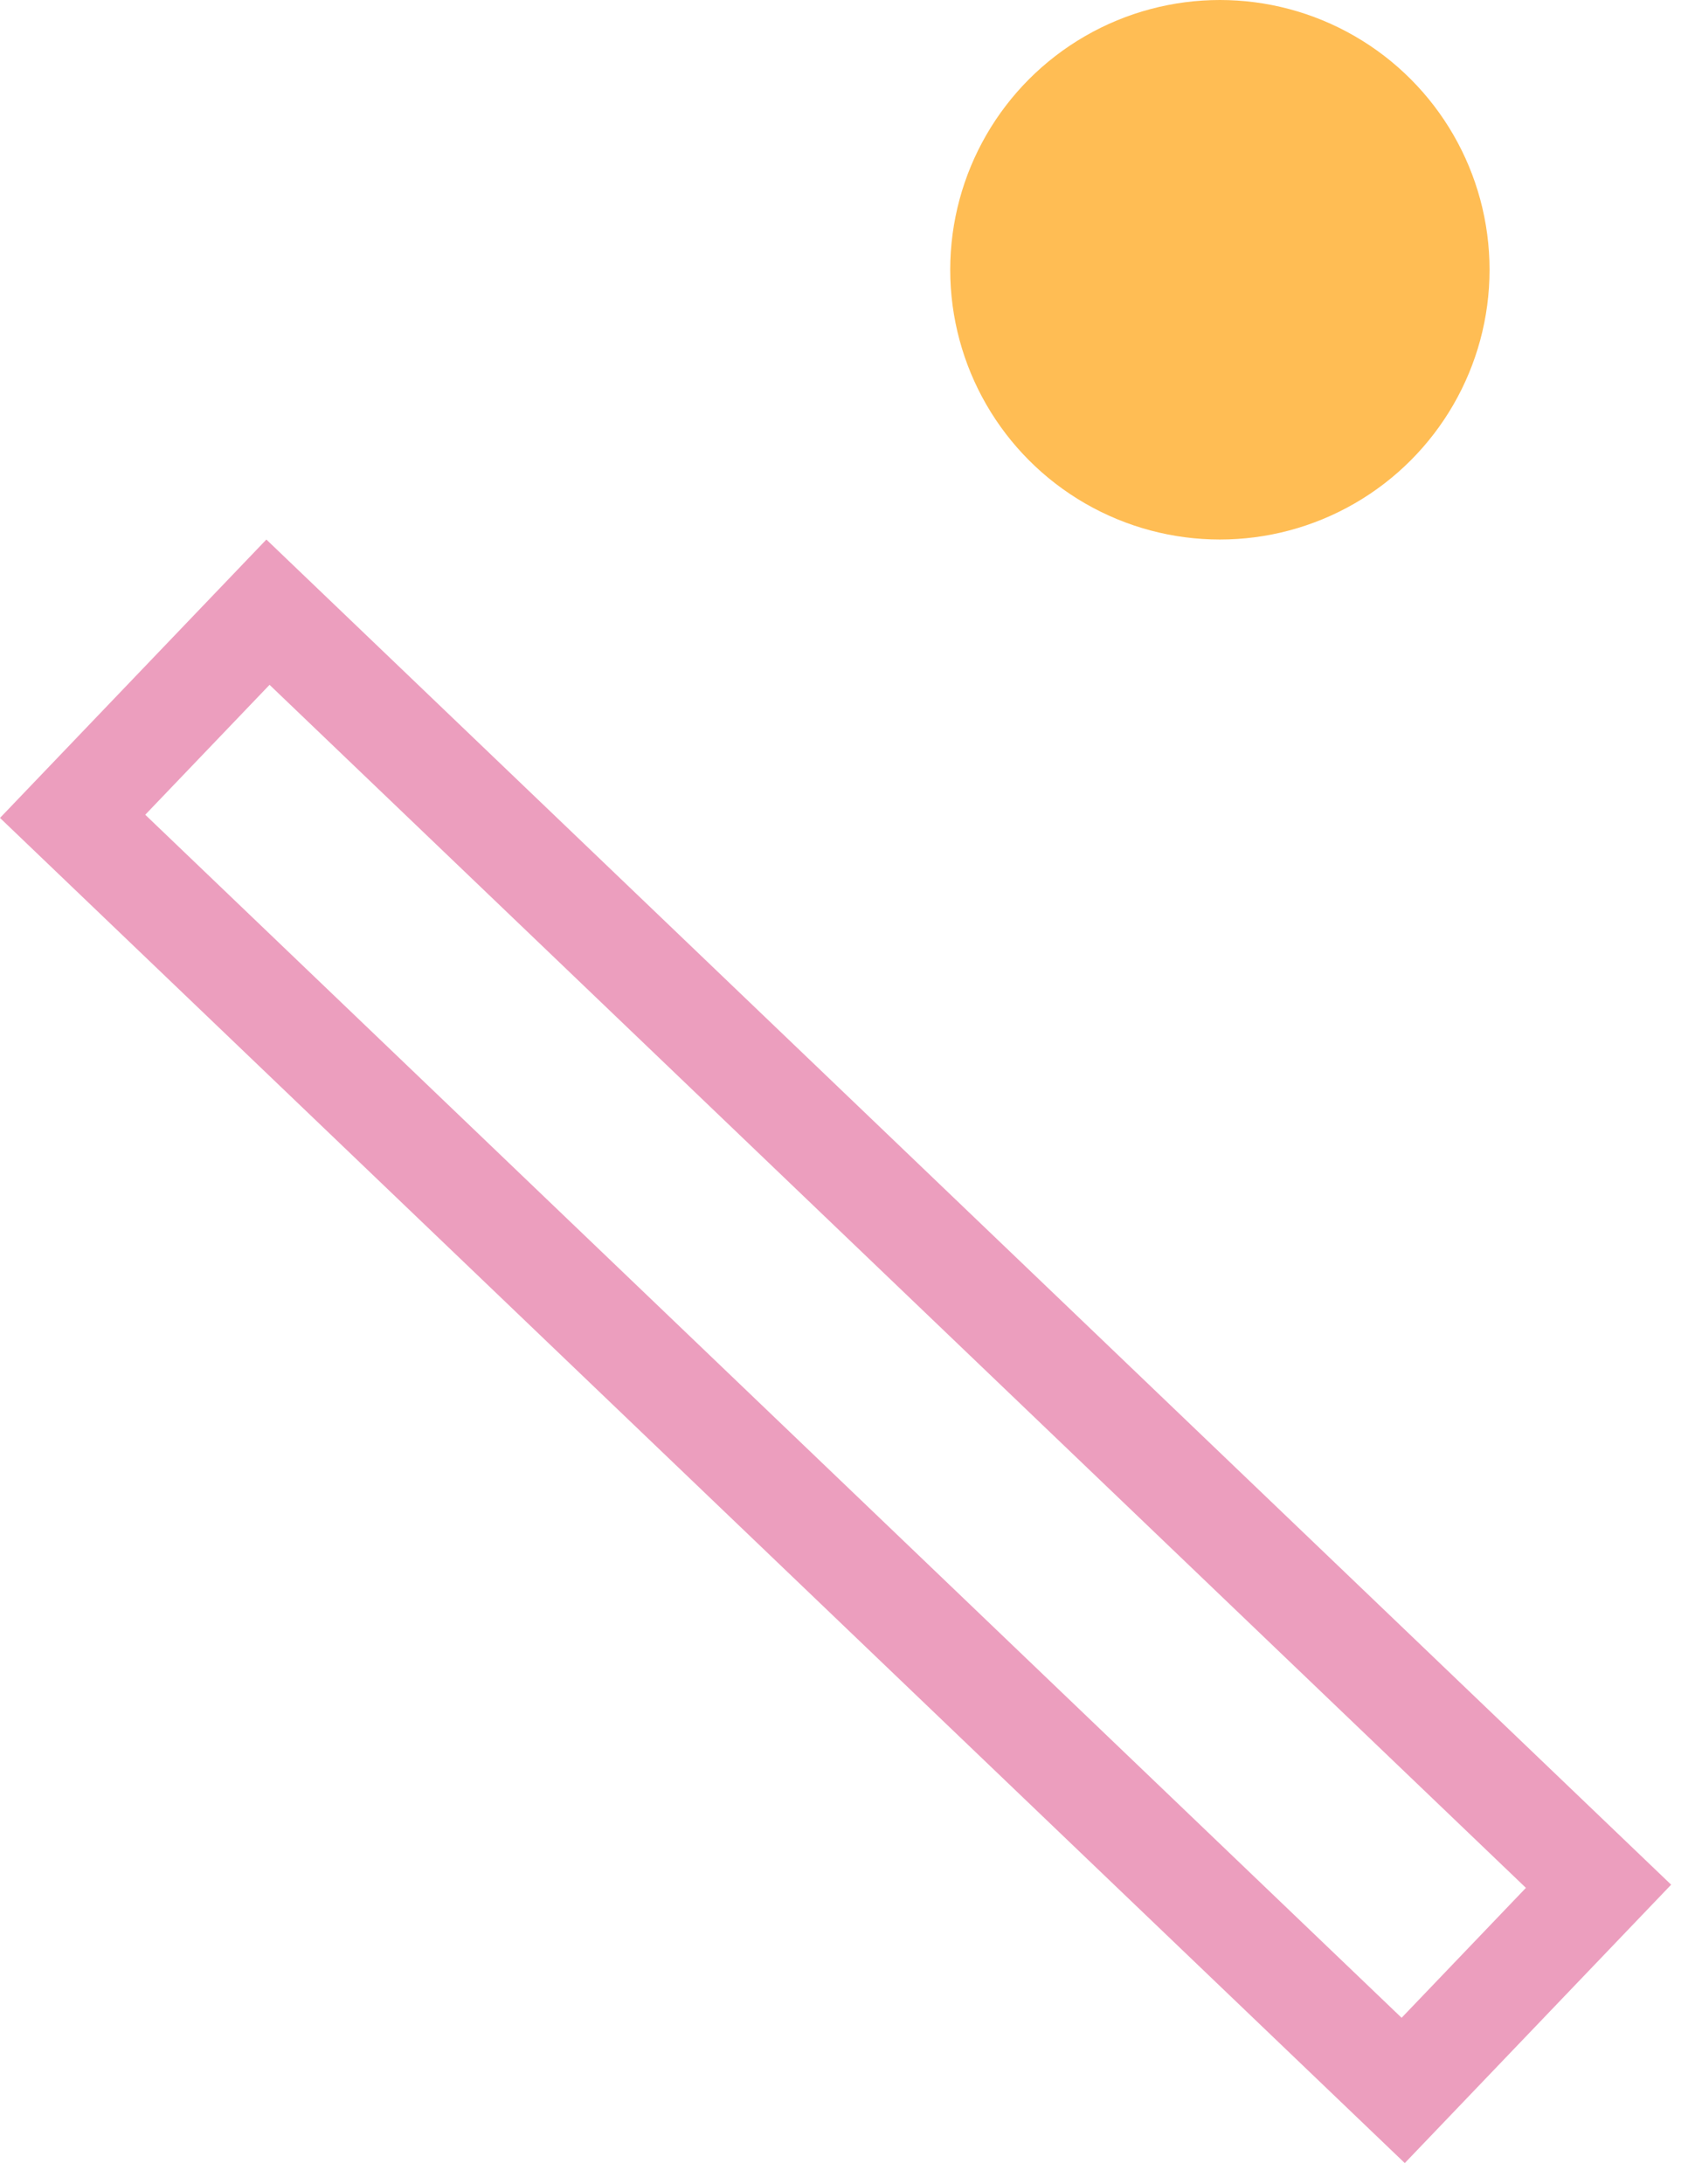
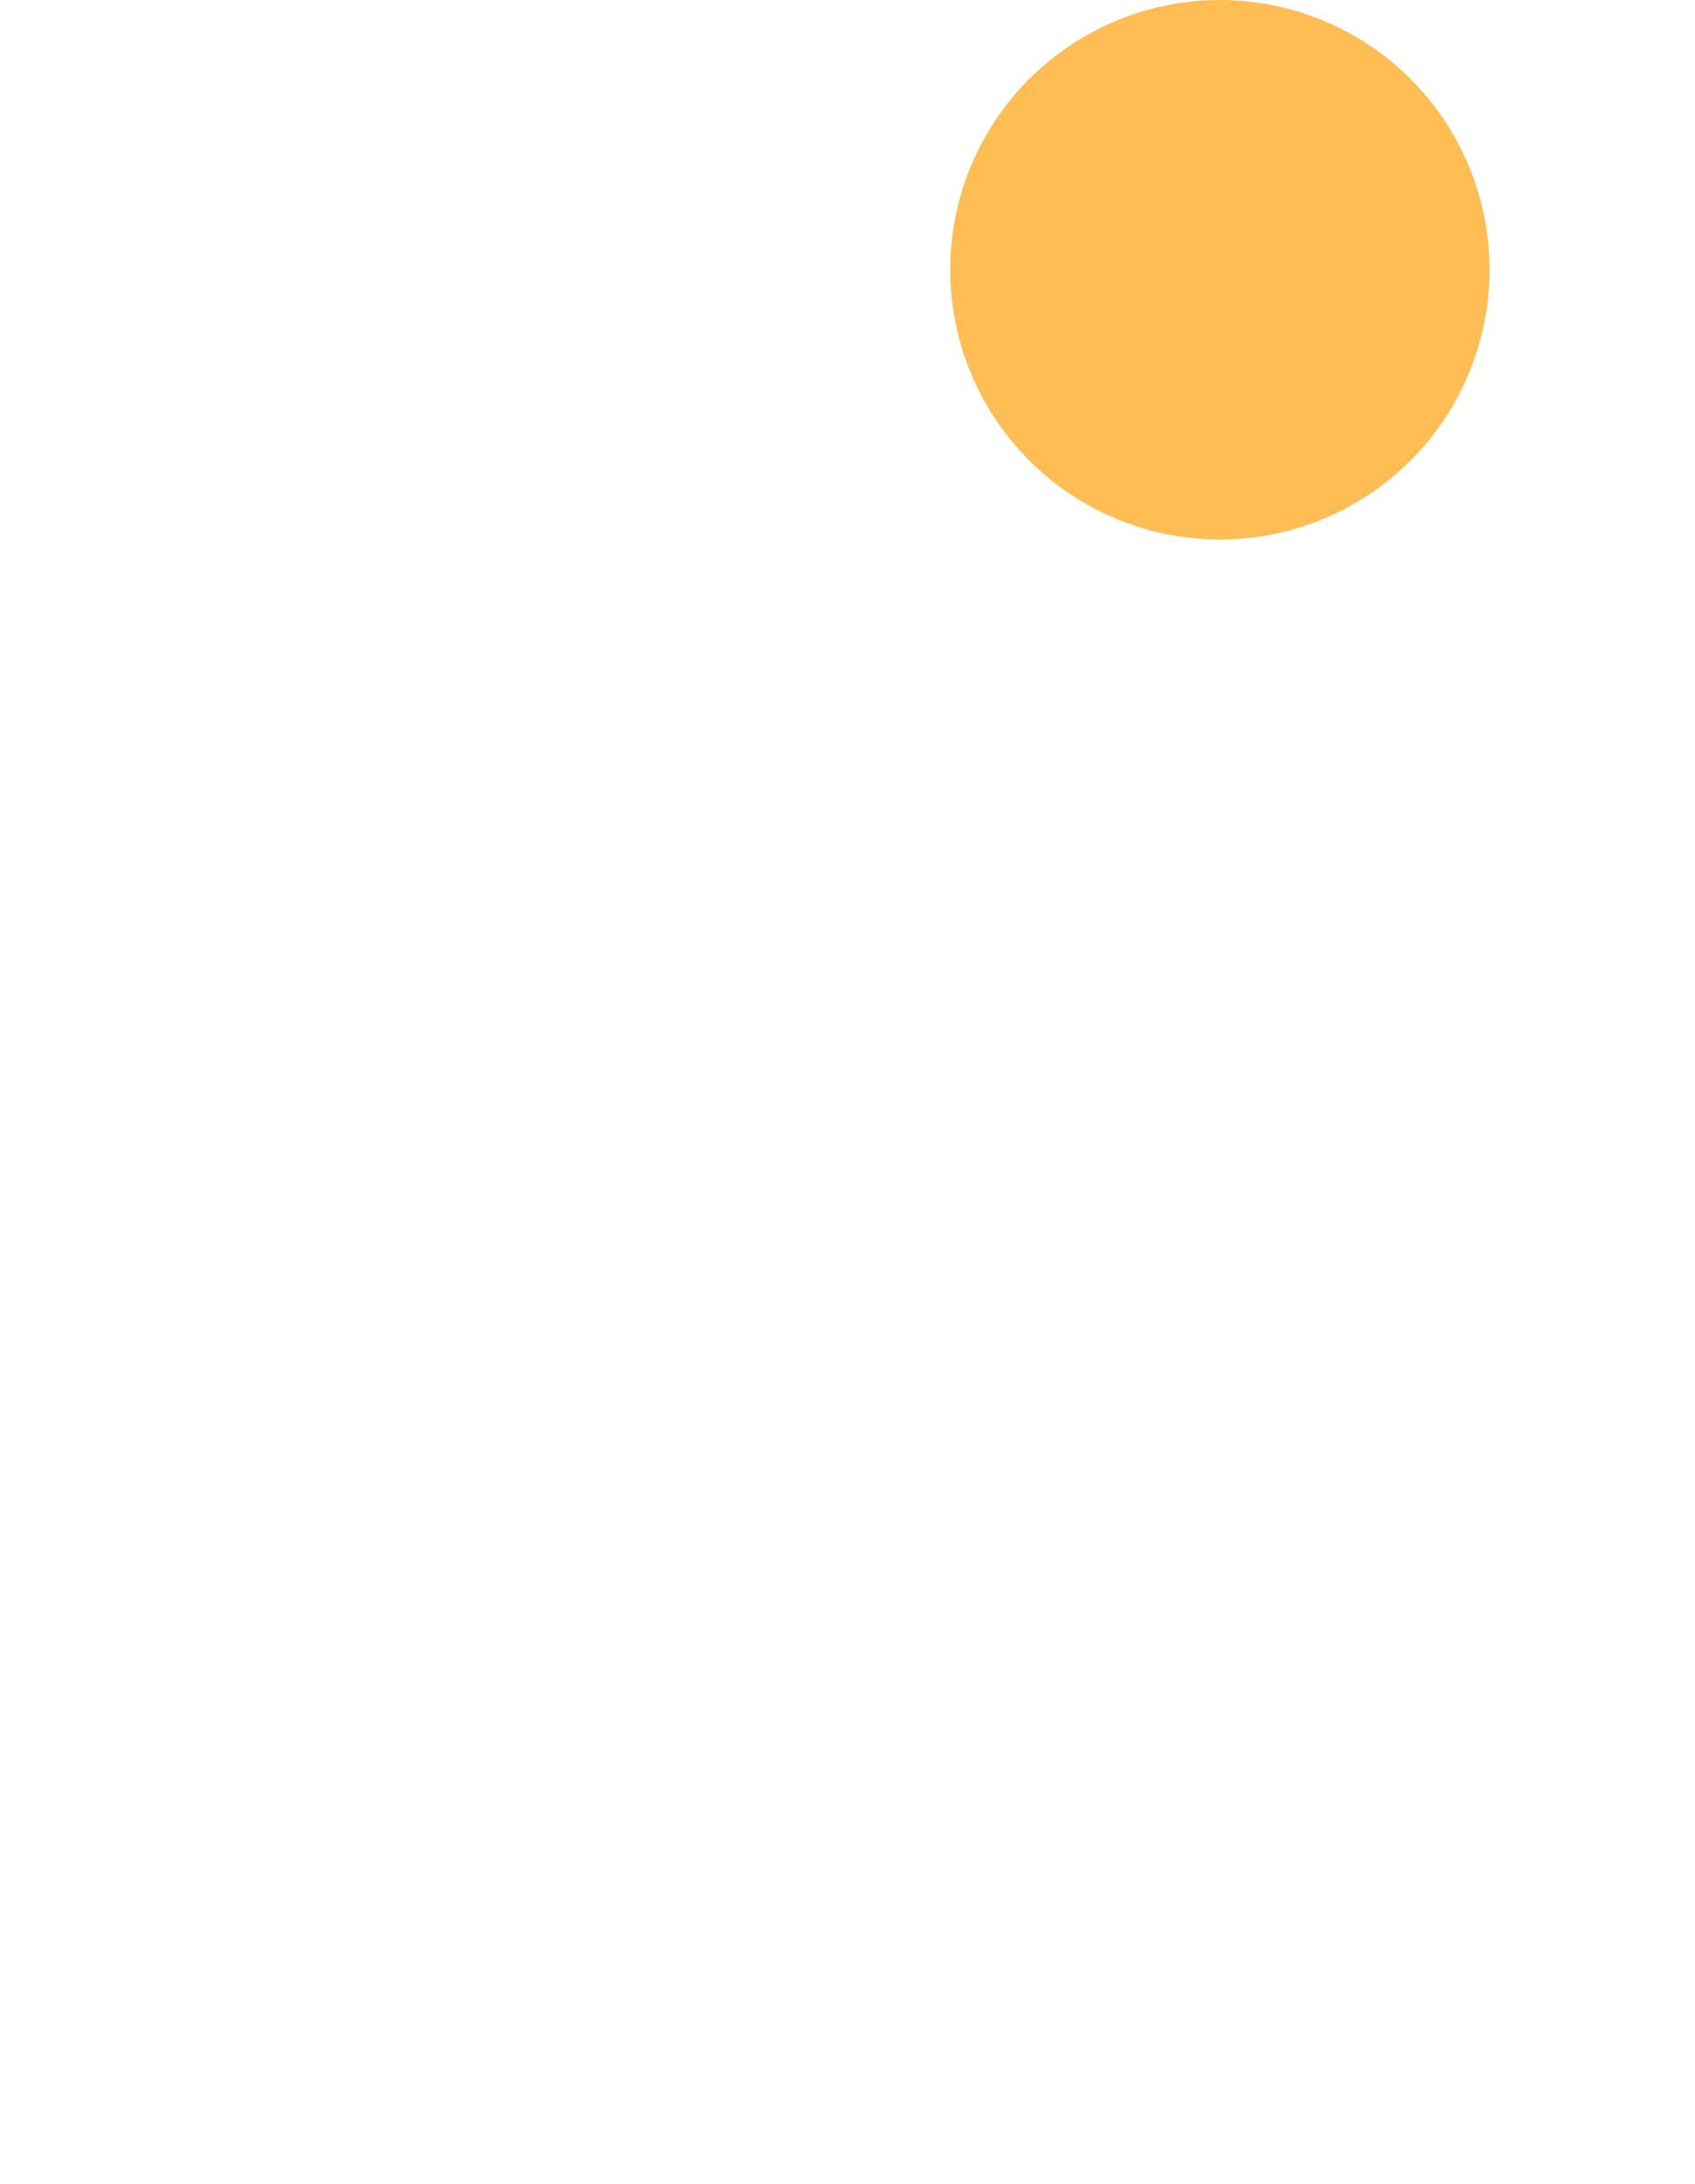
<svg xmlns="http://www.w3.org/2000/svg" width="66" height="85" viewBox="0 0 66 85" fill="none">
  <circle cx="47.5" cy="10.5" r="10.5" fill="#FFBD54" />
-   <rect x="10.434" y="23.828" width="71.719" height="11" transform="rotate(43.747 10.434 23.828)" stroke="#EC9EBE" stroke-width="4" />
</svg>